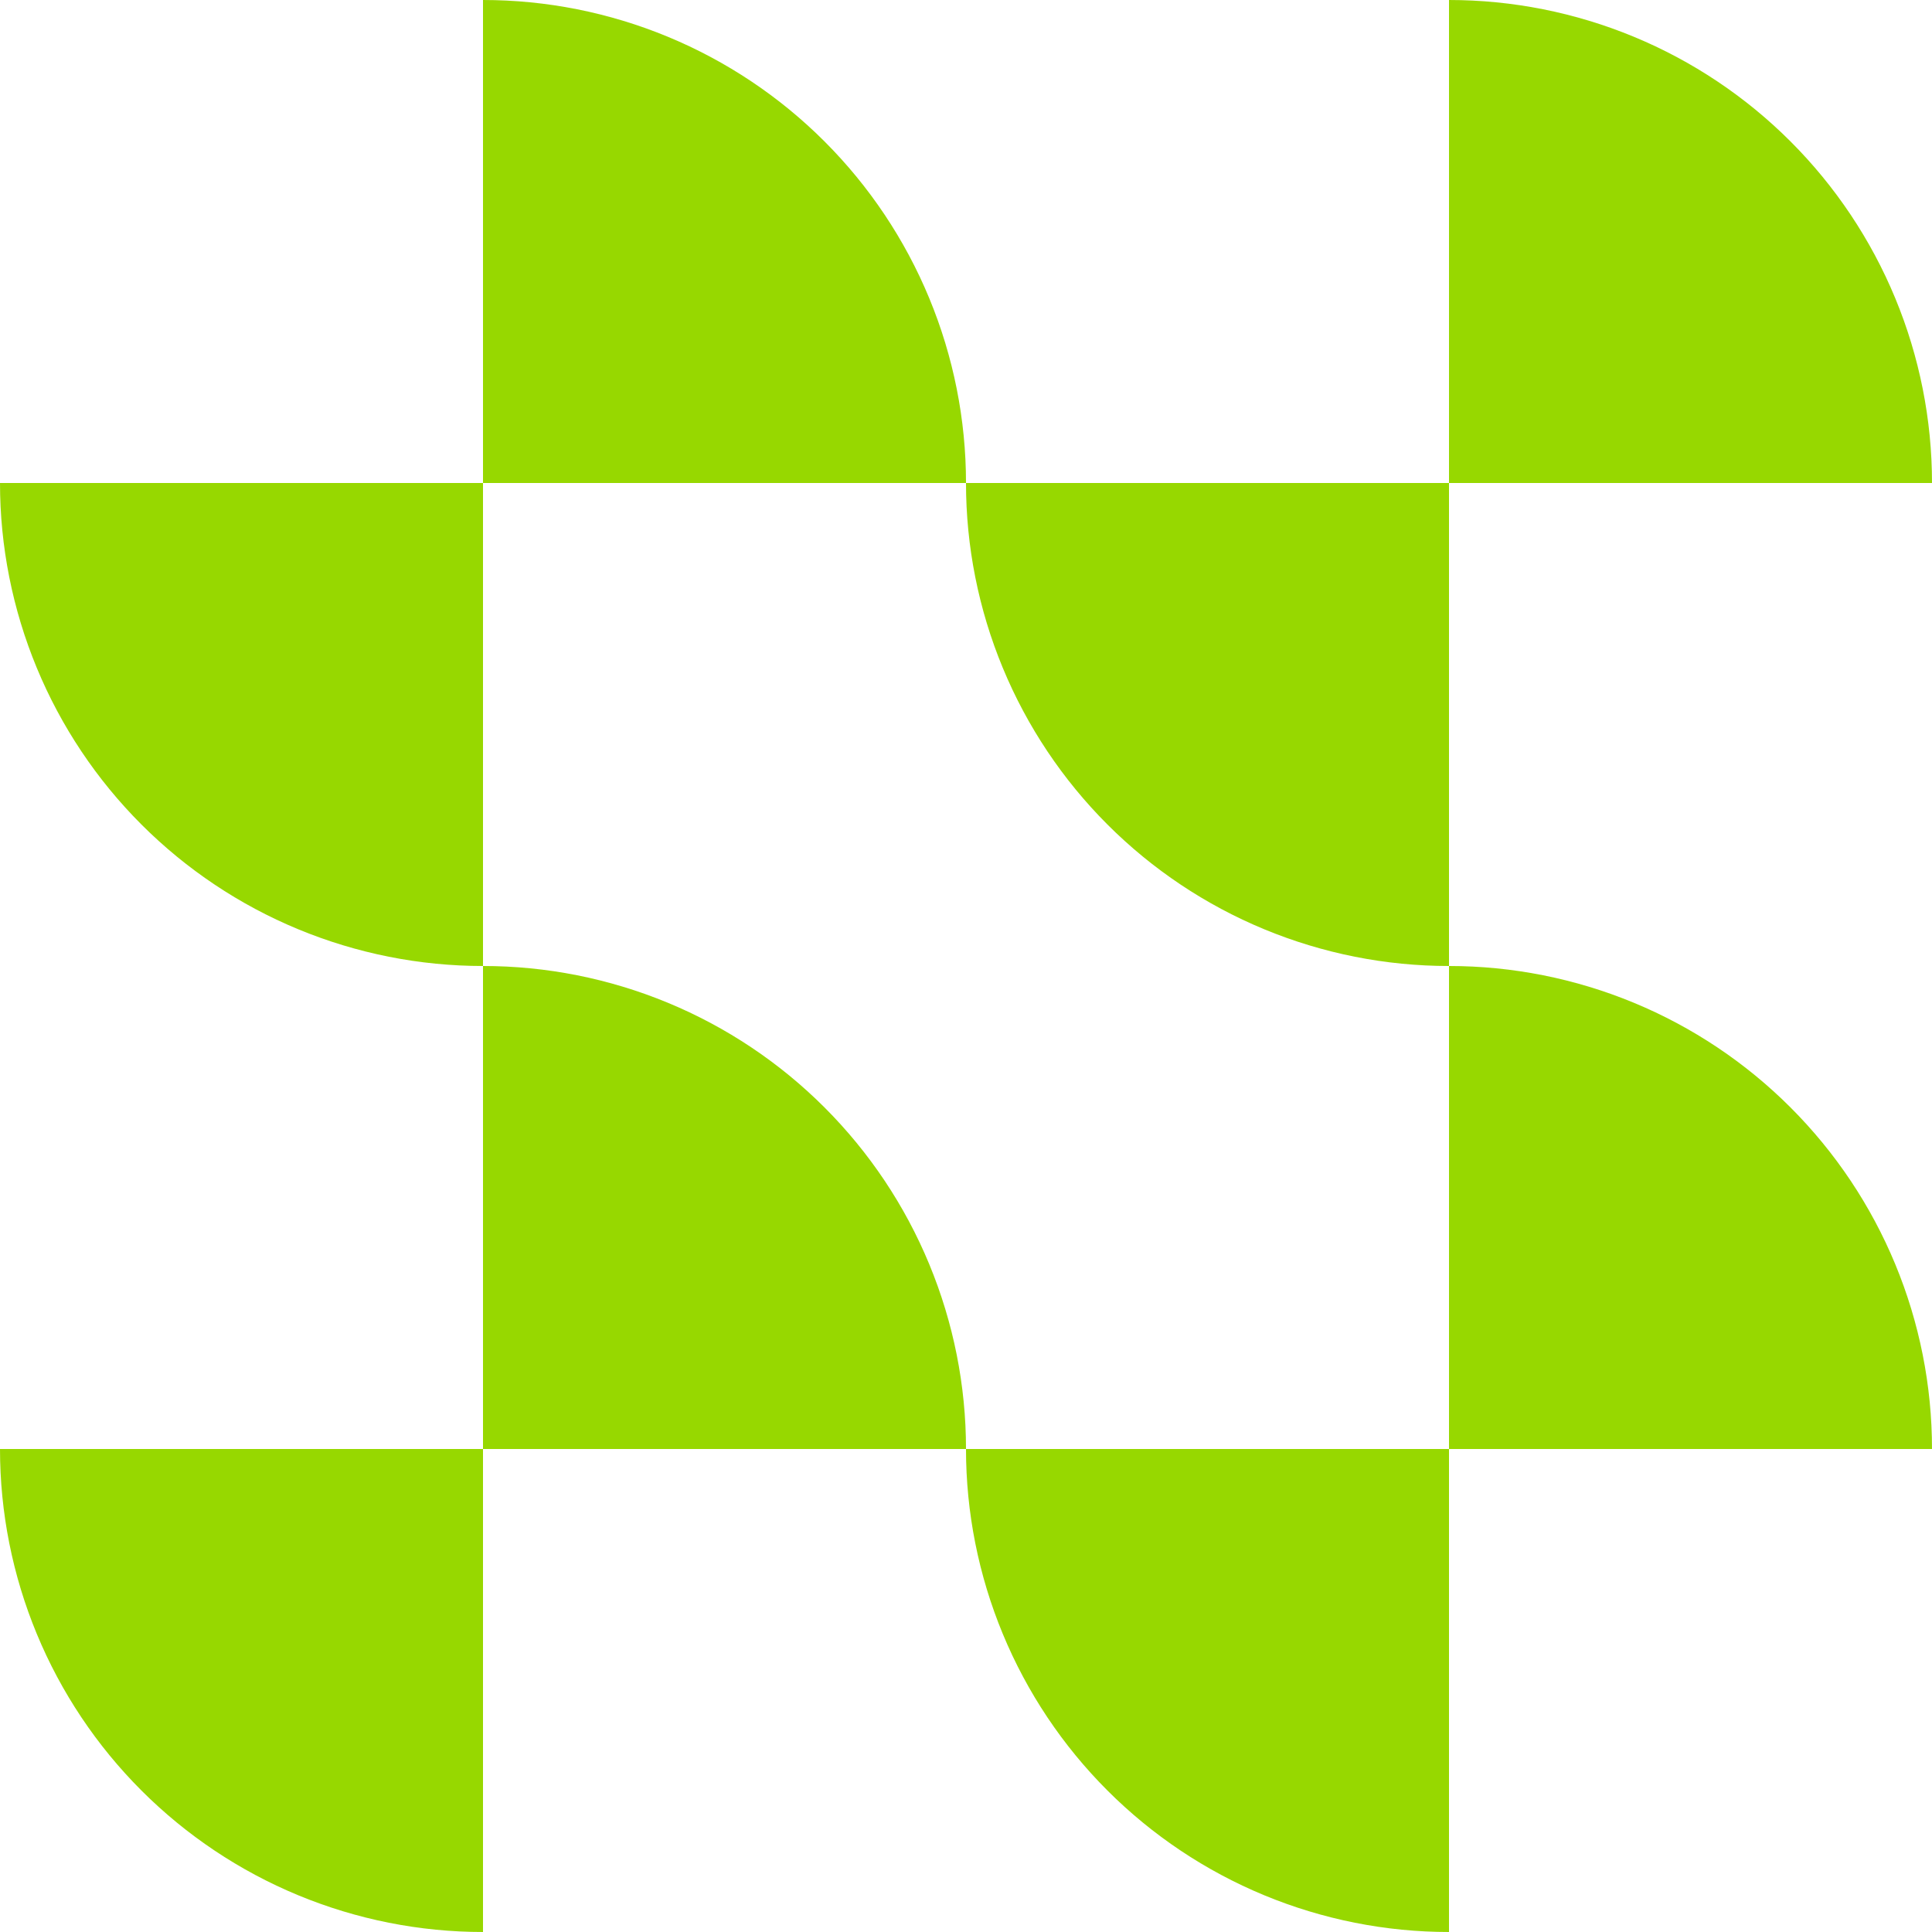
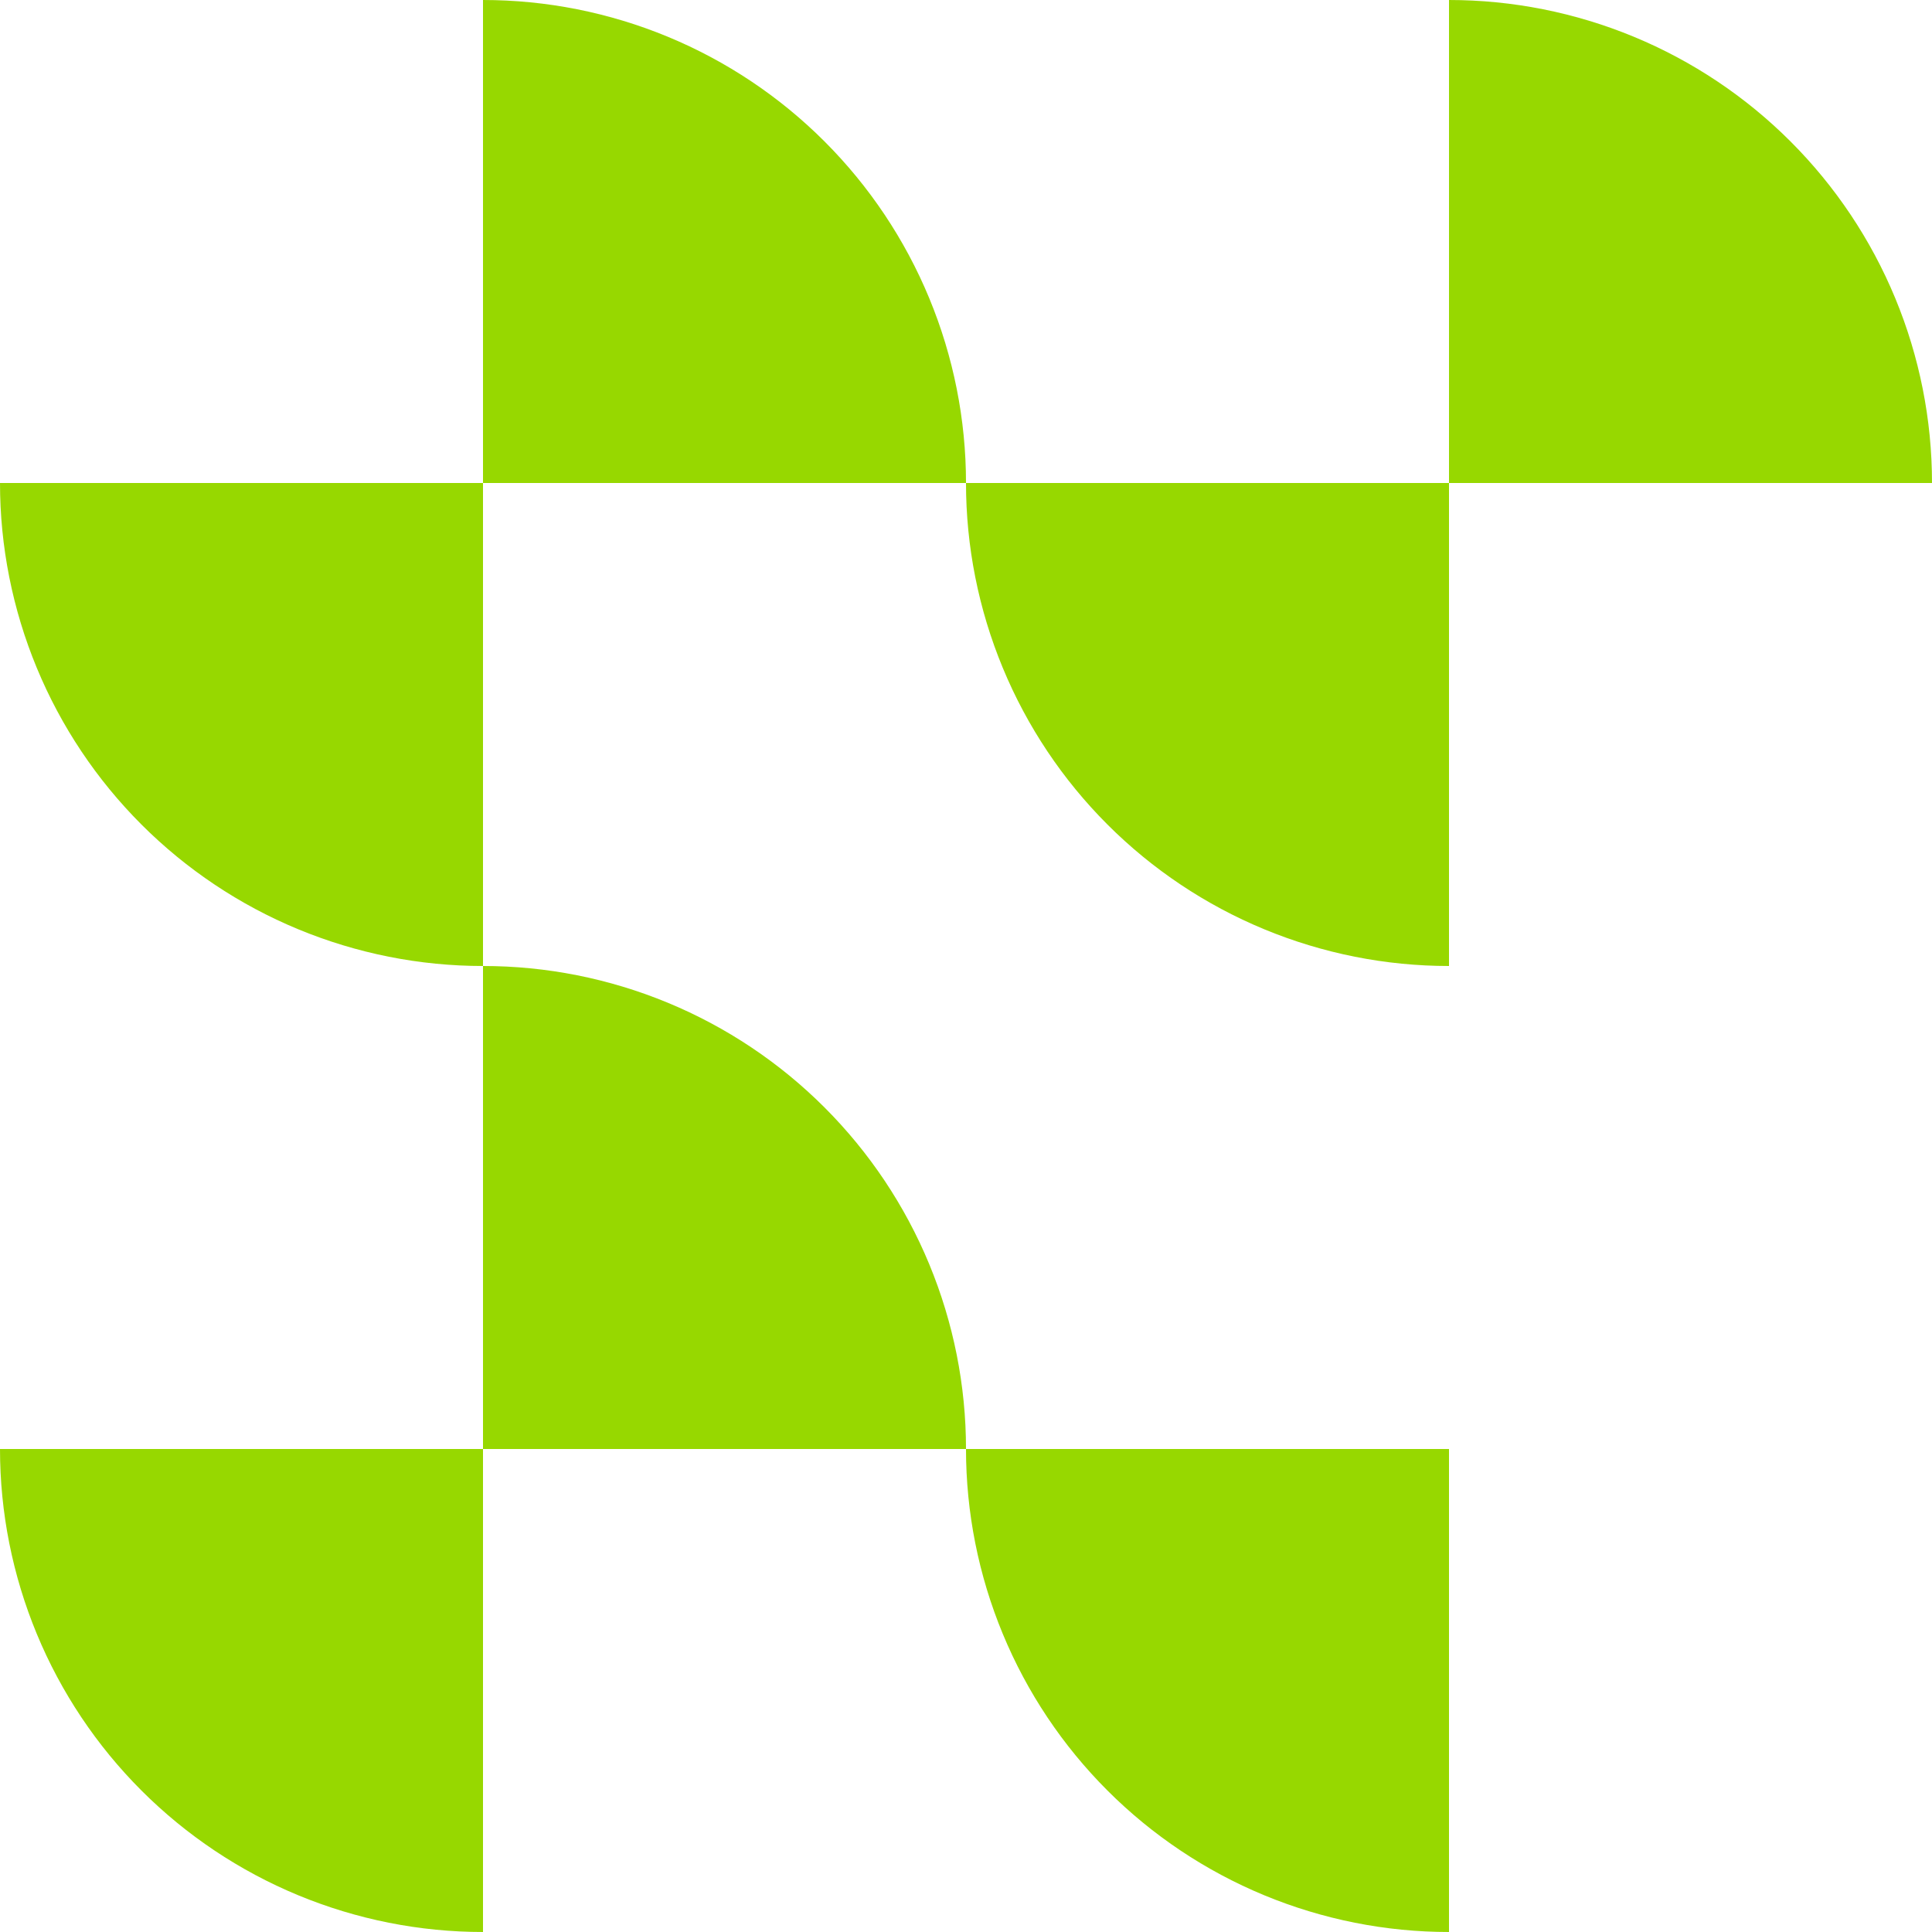
<svg xmlns="http://www.w3.org/2000/svg" width="36" height="36" viewBox="0 0 36 36" fill="none">
  <path d="M18 9C18 7.818 17.767 6.648 17.315 5.556C16.863 4.464 16.2 3.472 15.364 2.636C14.528 1.8 13.536 1.137 12.444 0.685C11.352 0.233 10.182 -5.16624e-08 9 0L9 9H18Z" fill="#97D800" />
  <path d="M36 9C36 7.818 35.767 6.648 35.315 5.556C34.863 4.464 34.2 3.472 33.364 2.636C32.528 1.8 31.536 1.137 30.444 0.685C29.352 0.233 28.182 -5.16624e-08 27 0L27 9H36Z" fill="#97D800" />
-   <path d="M36 27C36 25.818 35.767 24.648 35.315 23.556C34.863 22.464 34.2 21.472 33.364 20.636C32.528 19.8 31.536 19.137 30.444 18.685C29.352 18.233 28.182 18 27 18L27 27H36Z" fill="#97D800" />
  <path d="M18 27C18 25.818 17.767 24.648 17.315 23.556C16.863 22.464 16.2 21.472 15.364 20.636C14.528 19.8 13.536 19.137 12.444 18.685C11.352 18.233 10.182 18 9 18L9 27H18Z" fill="#97D800" />
  <path d="M-1.12054e-06 9C-1.22387e-06 10.182 0.233 11.352 0.685 12.444C1.137 13.536 1.8 14.528 2.636 15.364C3.472 16.2 4.464 16.863 5.556 17.315C6.648 17.767 7.818 18 9 18L9 9L-1.12054e-06 9Z" fill="#97D800" />
  <path d="M18 9C18 10.182 18.233 11.352 18.685 12.444C19.137 13.536 19.8 14.528 20.636 15.364C21.472 16.2 22.464 16.863 23.556 17.315C24.648 17.767 25.818 18 27 18L27 9L18 9Z" fill="#97D800" />
  <path d="M18 27C18 28.182 18.233 29.352 18.685 30.444C19.137 31.536 19.8 32.528 20.636 33.364C21.472 34.2 22.464 34.863 23.556 35.315C24.648 35.767 25.818 36 27 36L27 27L18 27Z" fill="#97D800" />
  <path d="M-1.12054e-06 27C-1.22387e-06 28.182 0.233 29.352 0.685 30.444C1.137 31.536 1.8 32.528 2.636 33.364C3.472 34.2 4.464 34.863 5.556 35.315C6.648 35.767 7.818 36 9 36L9 27L-1.12054e-06 27Z" fill="#97D800" />
</svg>